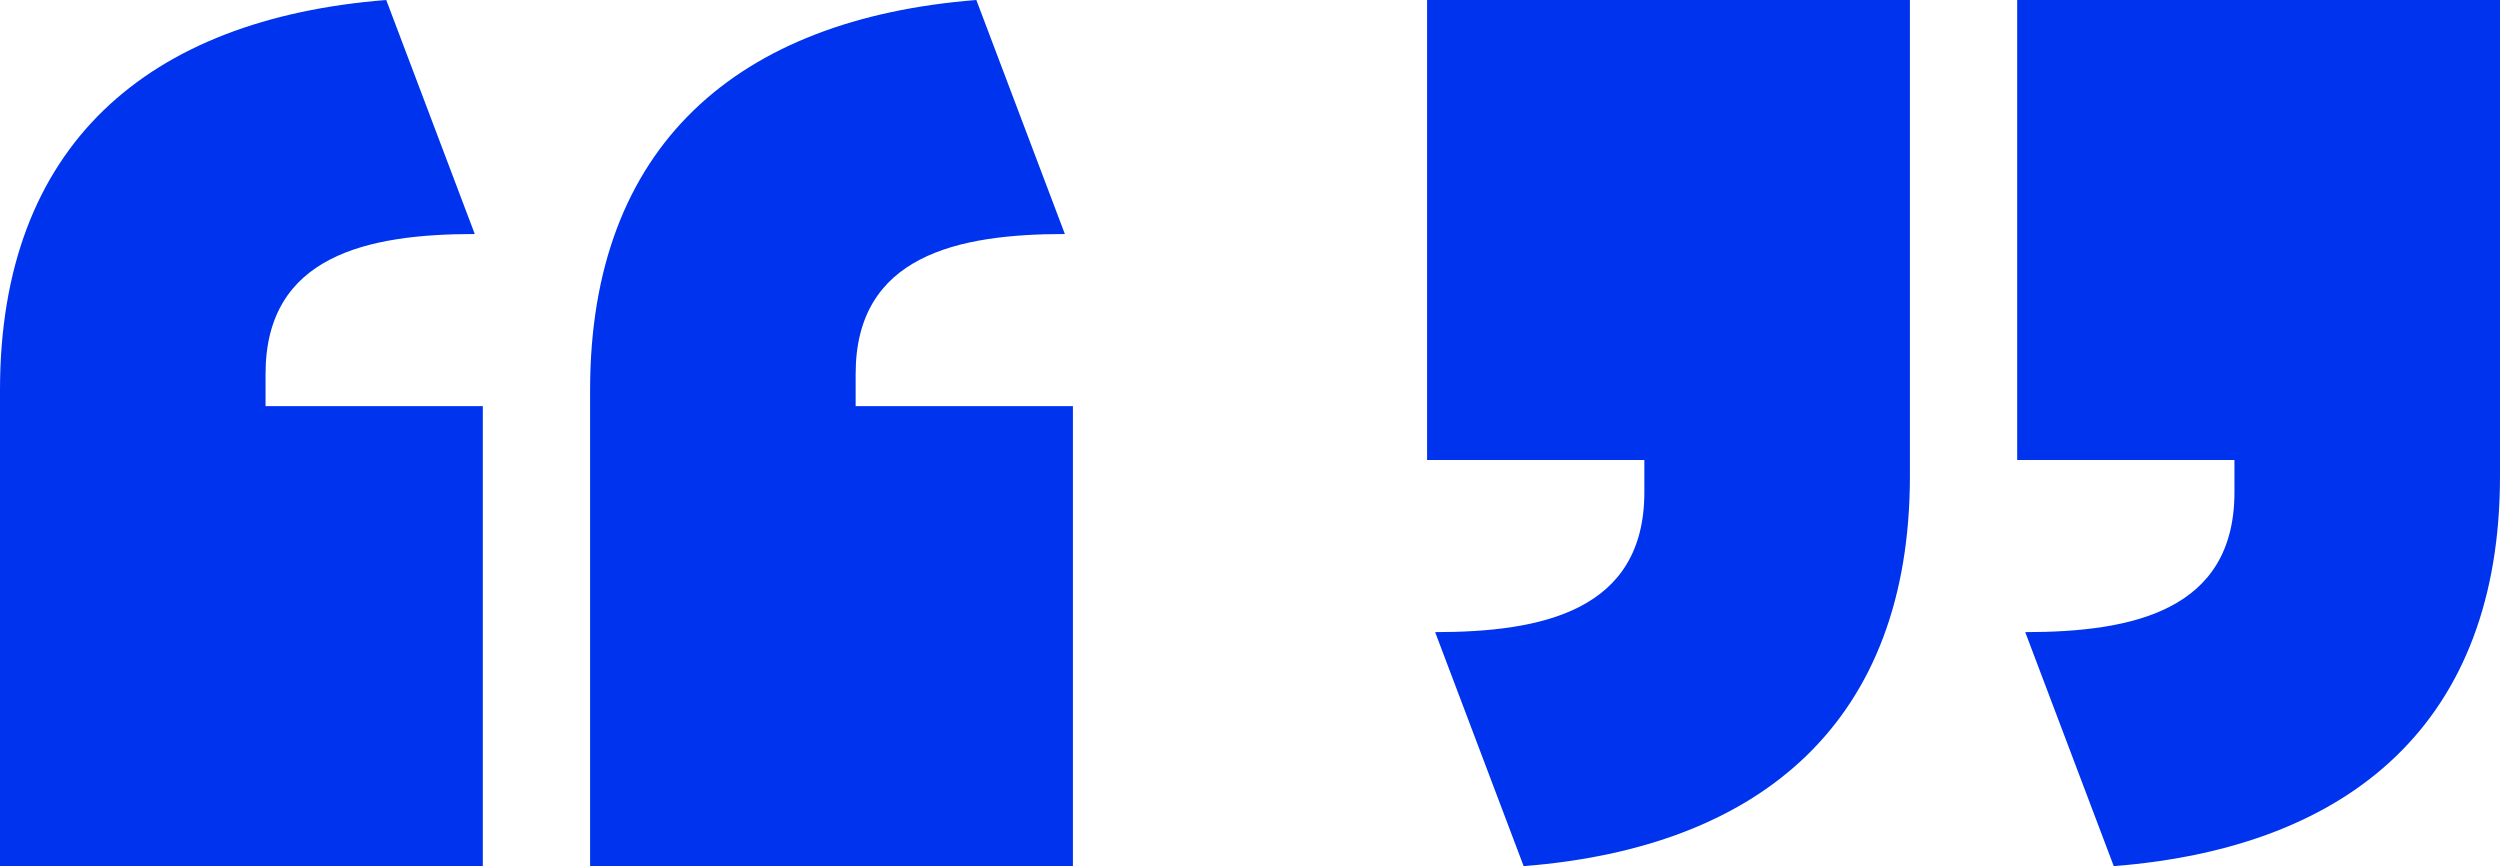
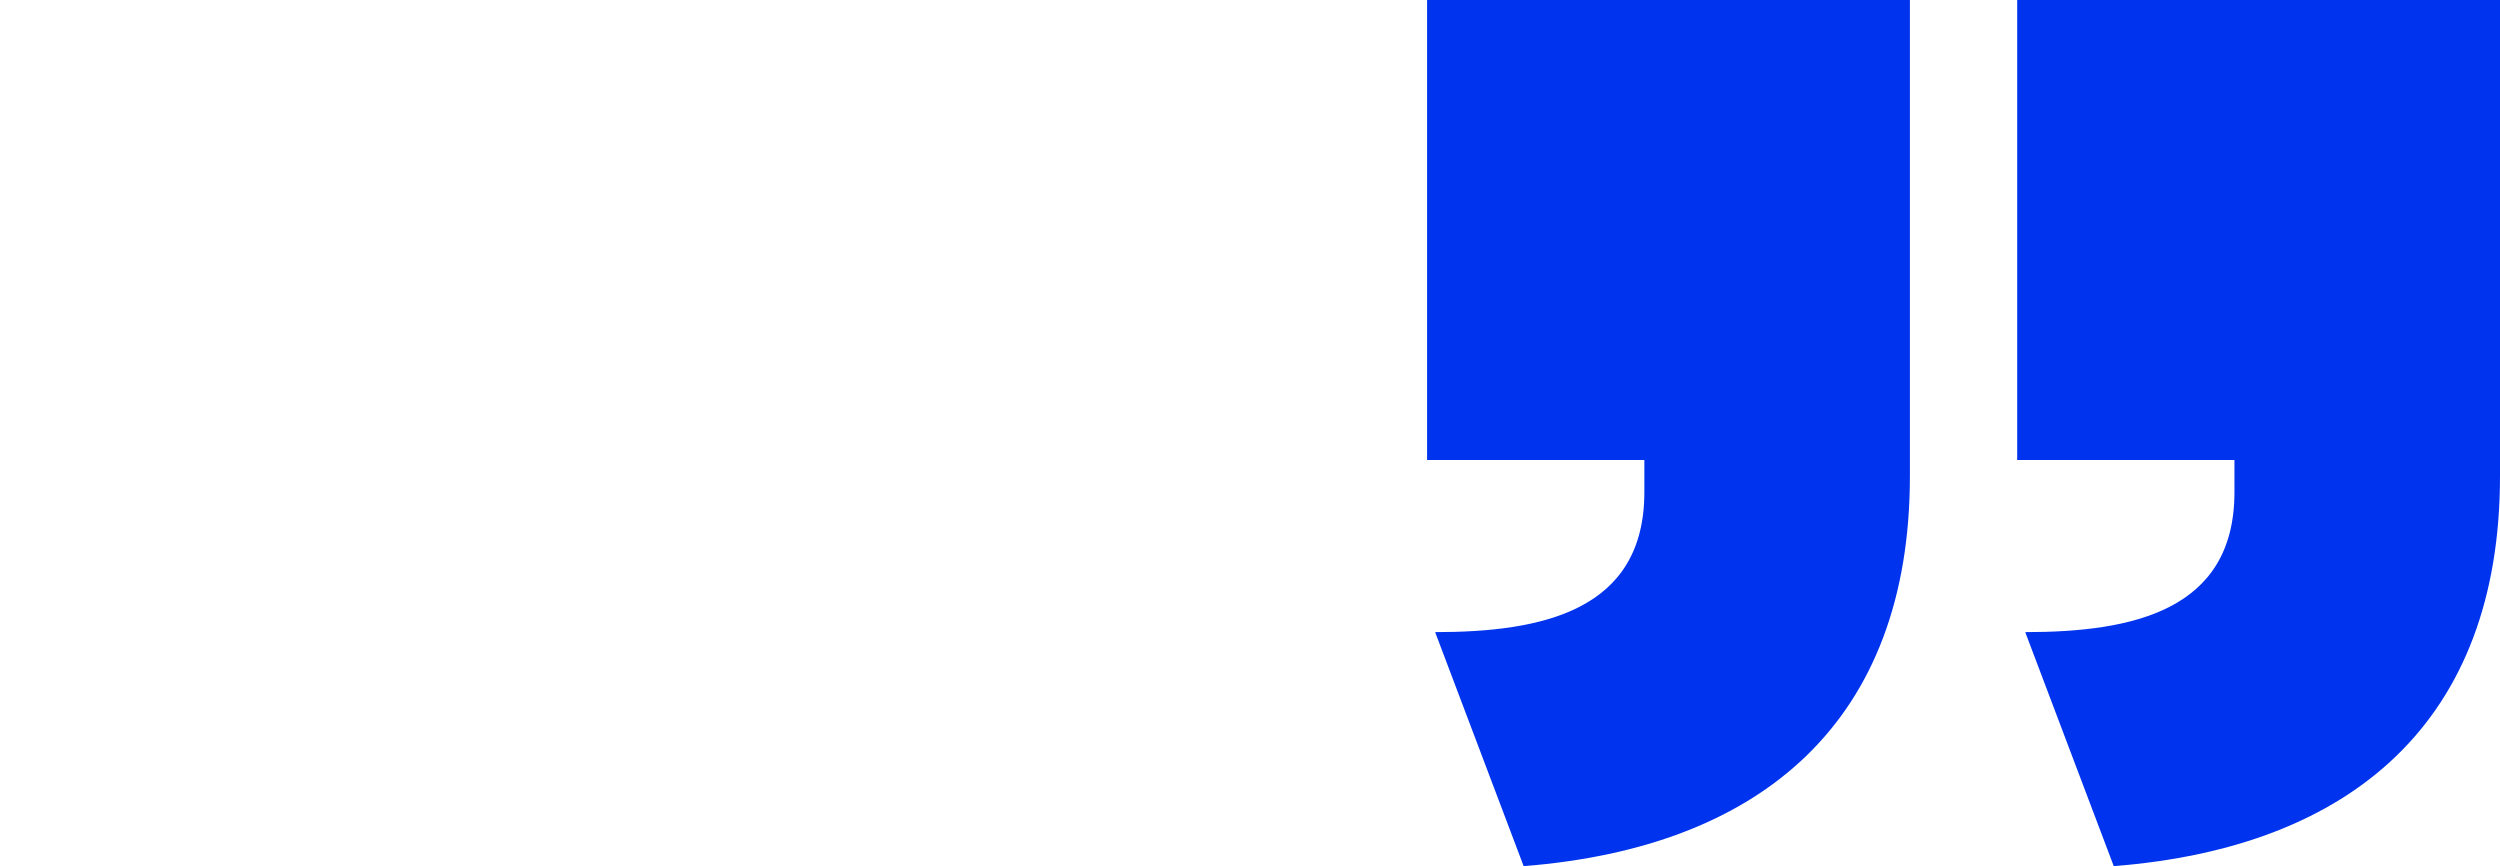
<svg xmlns="http://www.w3.org/2000/svg" width="127" height="44" viewBox="0 0 127 44" fill="none">
-   <path d="M49.598 0C37.471 0.957 29.977 7.379 29.977 19.814V44H54.504V20.633H43.467V18.994C43.467 12.981 48.645 11.888 54.095 11.888L49.598 0ZM19.621 0C7.494 0.957 0 7.379 0 19.814V44H24.527V20.633H13.49V18.994C13.49 12.981 18.668 11.888 24.118 11.888L19.621 0Z" fill="#0033ED" />
  <path d="M77.402 44C89.529 43.044 97.023 36.621 97.023 24.186V0H72.496V23.367H83.533V25.006C83.533 31.019 78.355 32.112 72.905 32.112L77.402 44ZM107.379 44C119.506 43.044 127 36.621 127 24.186V0H102.473V23.367H113.51V25.006C113.51 31.019 108.332 32.112 102.882 32.112L107.379 44Z" fill="#0033ED" />
</svg>